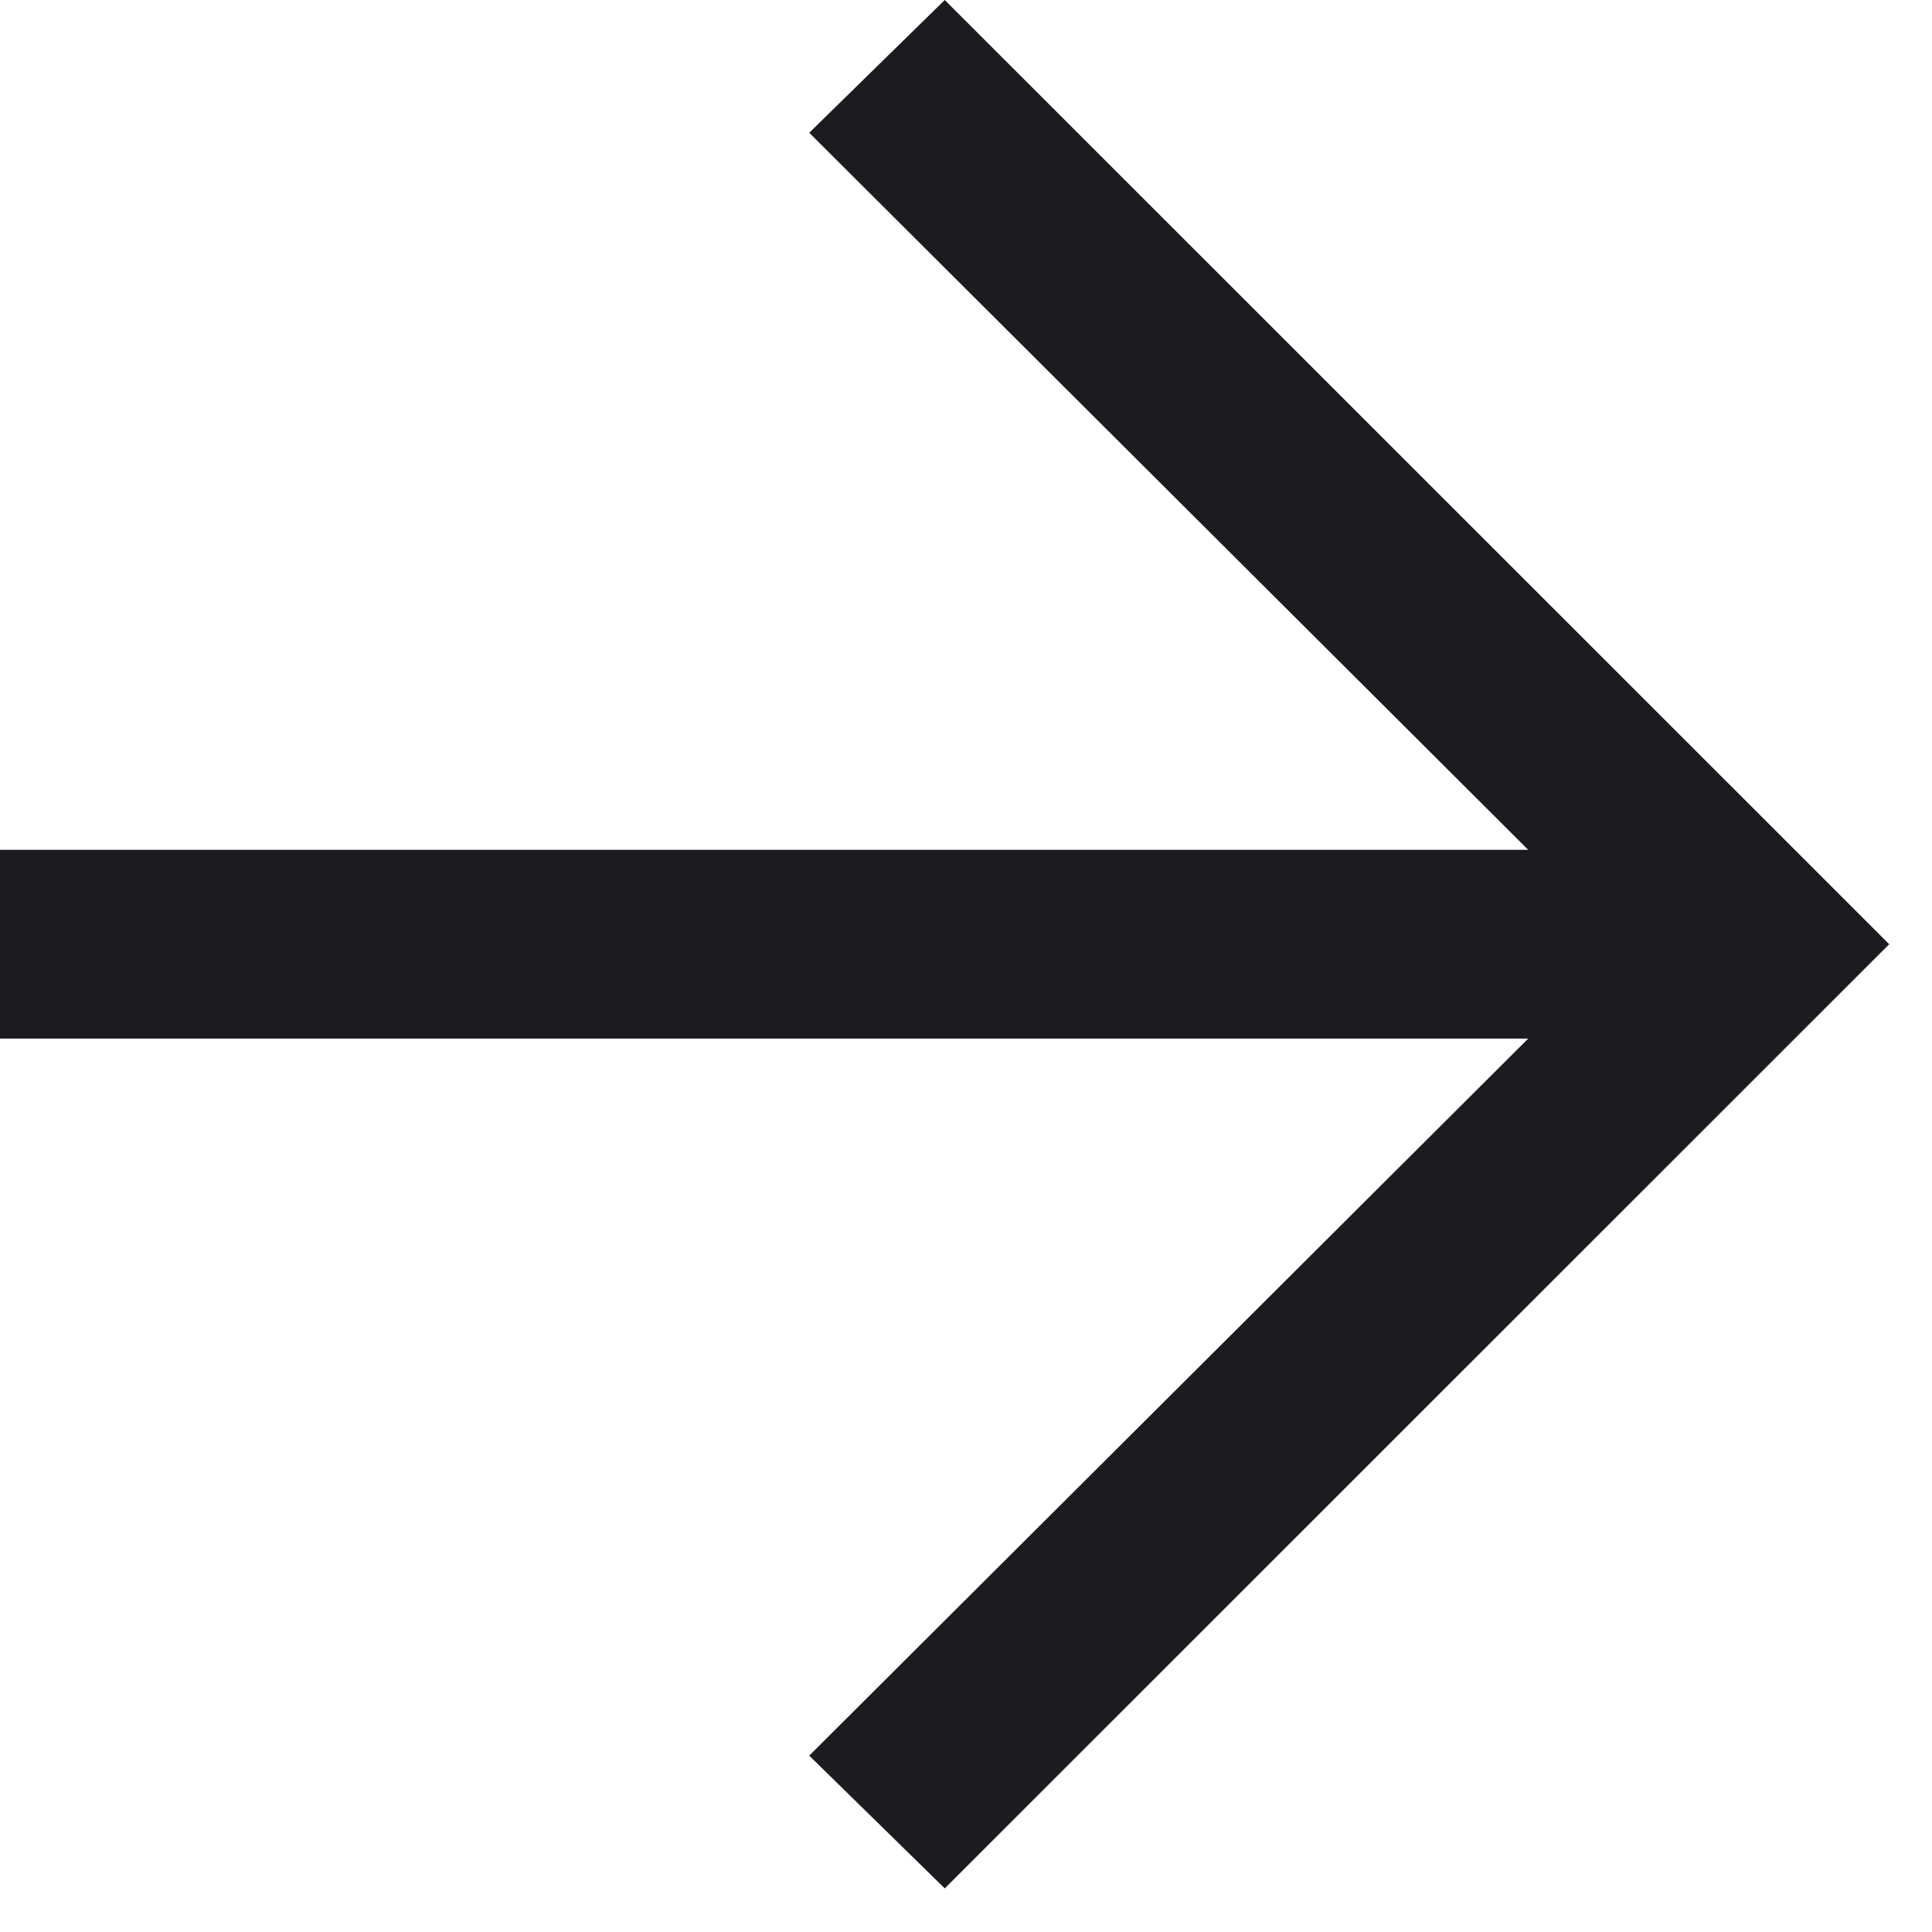
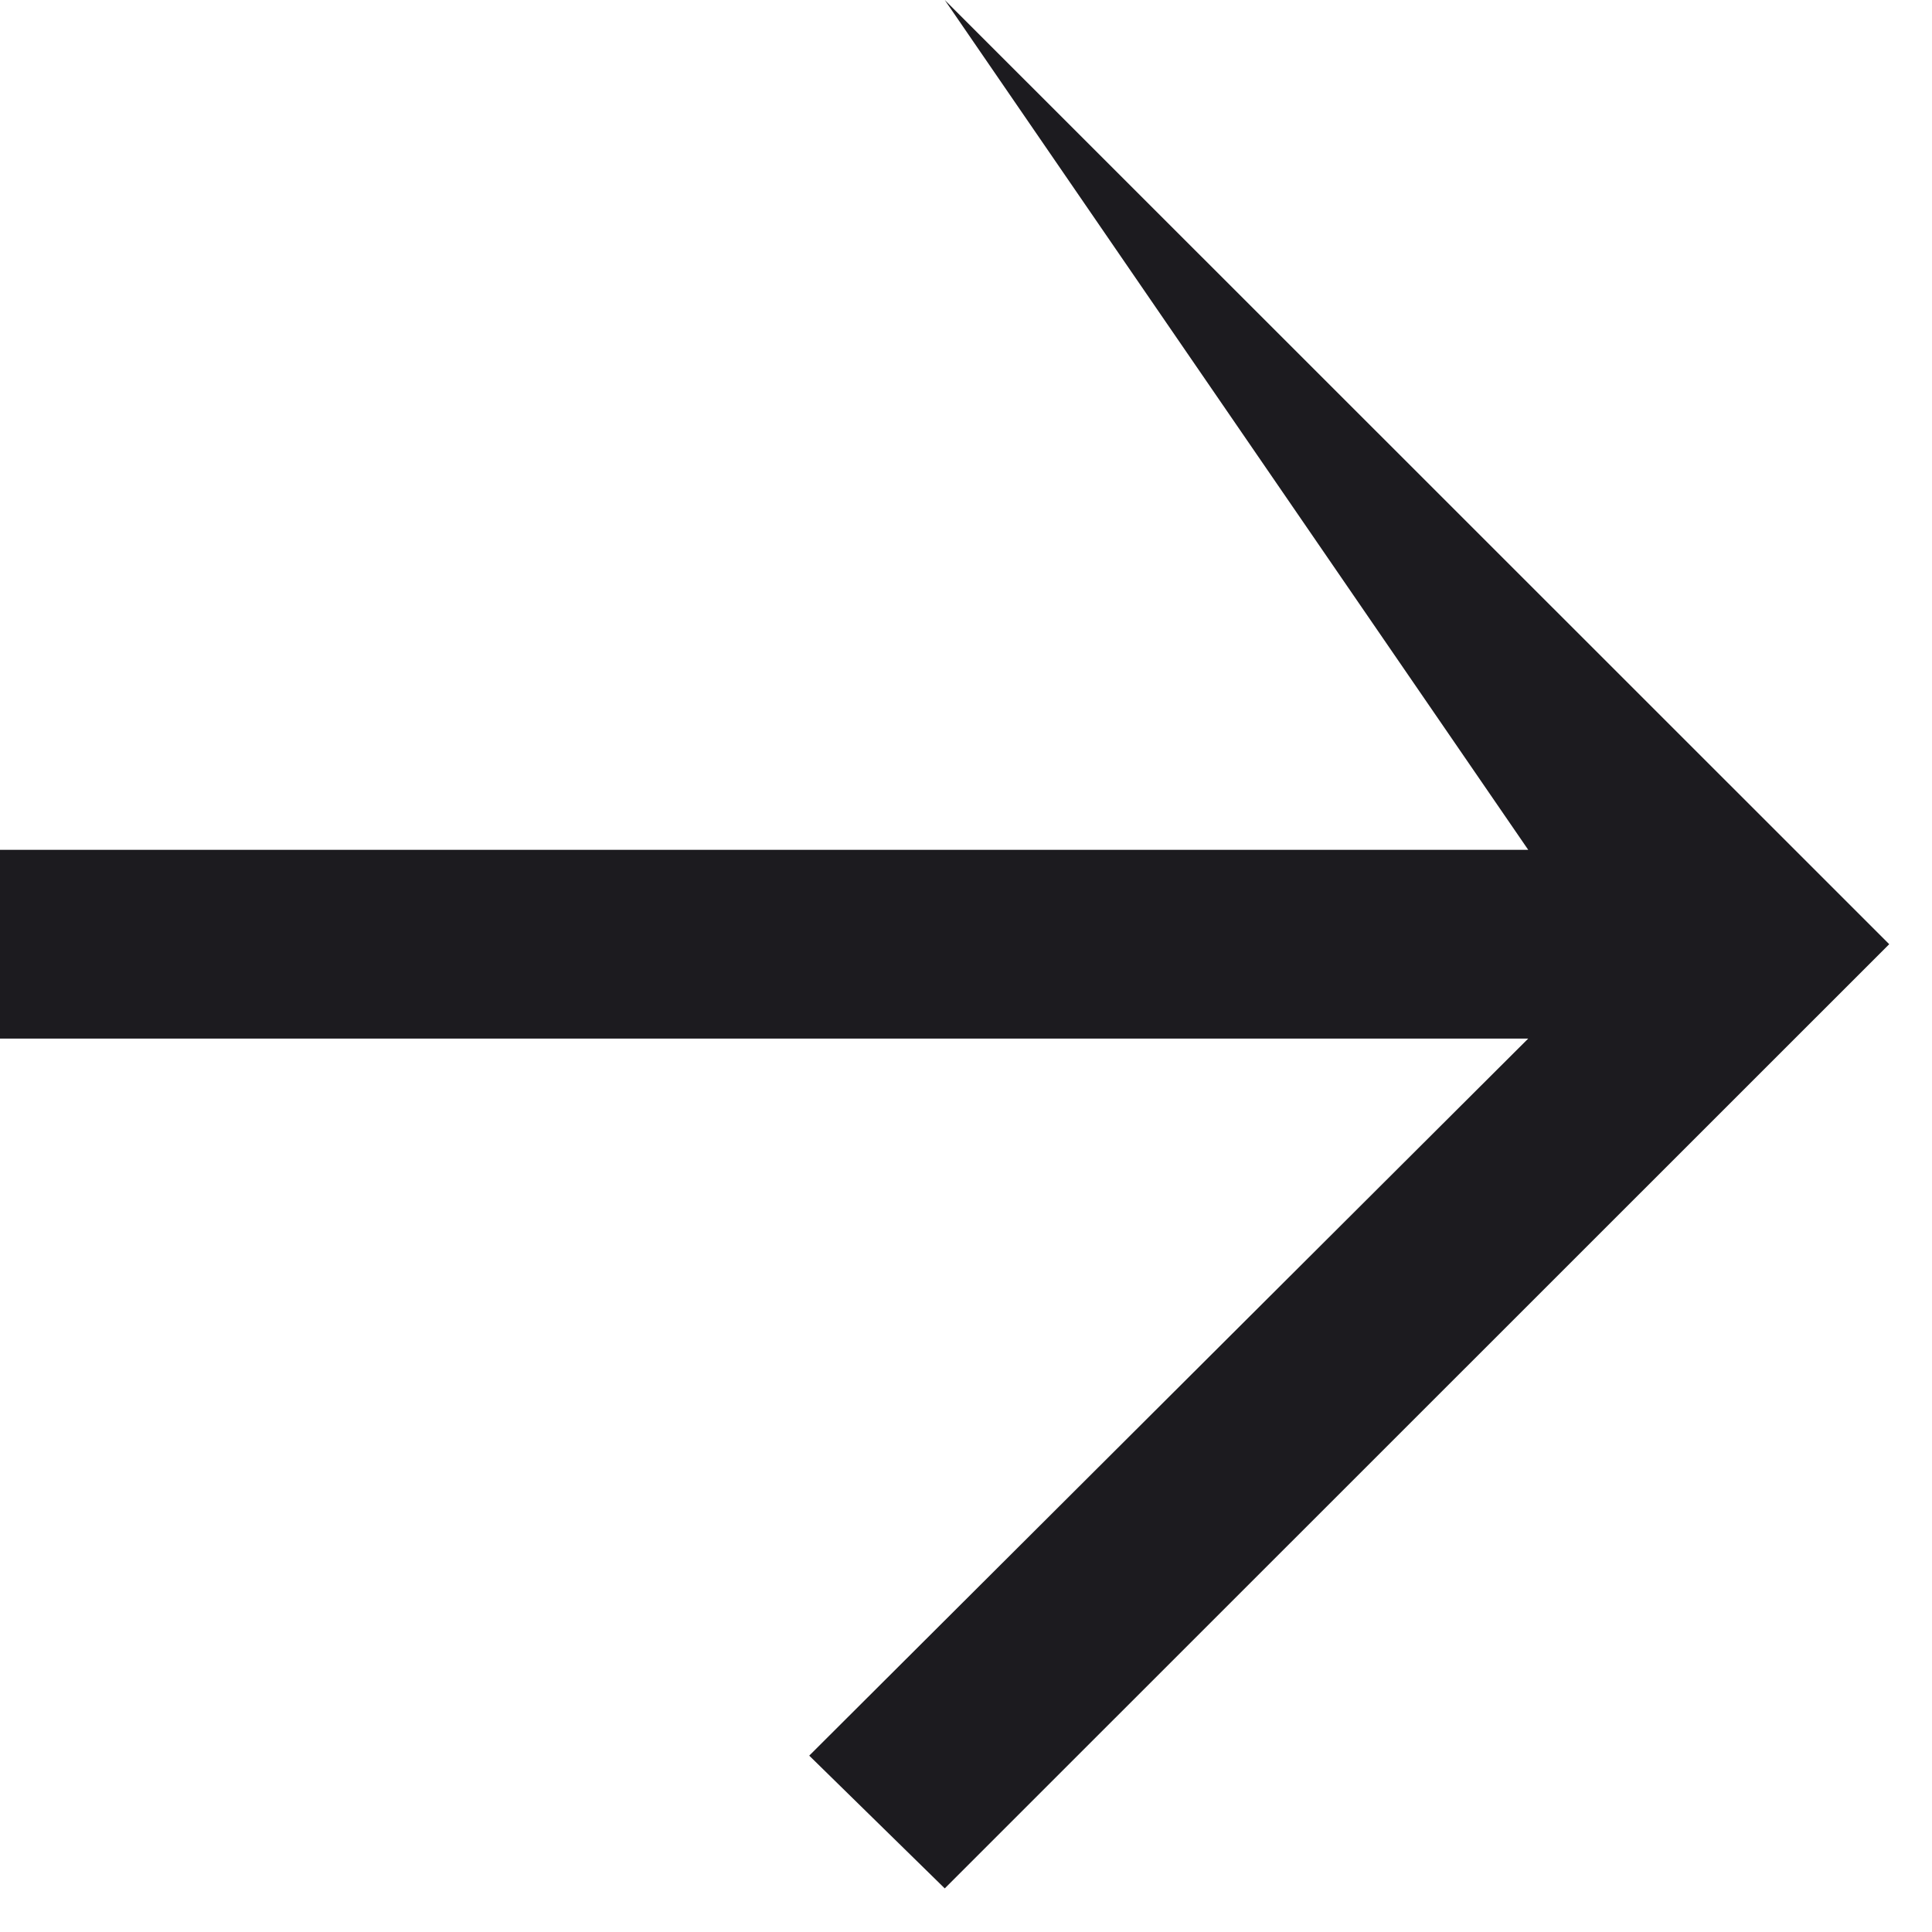
<svg xmlns="http://www.w3.org/2000/svg" fill="none" height="100%" overflow="visible" preserveAspectRatio="none" style="display: block;" viewBox="0 0 7 7" width="100%">
-   <path d="M5.537 3.763H0V3.079H5.537L2.932 0.481L3.423 0L6.845 3.421L3.423 6.842L2.932 6.361L5.537 3.763Z" fill="#1C1B1F" id="Vector" />
+   <path d="M5.537 3.763H0V3.079H5.537L3.423 0L6.845 3.421L3.423 6.842L2.932 6.361L5.537 3.763Z" fill="#1C1B1F" id="Vector" />
</svg>